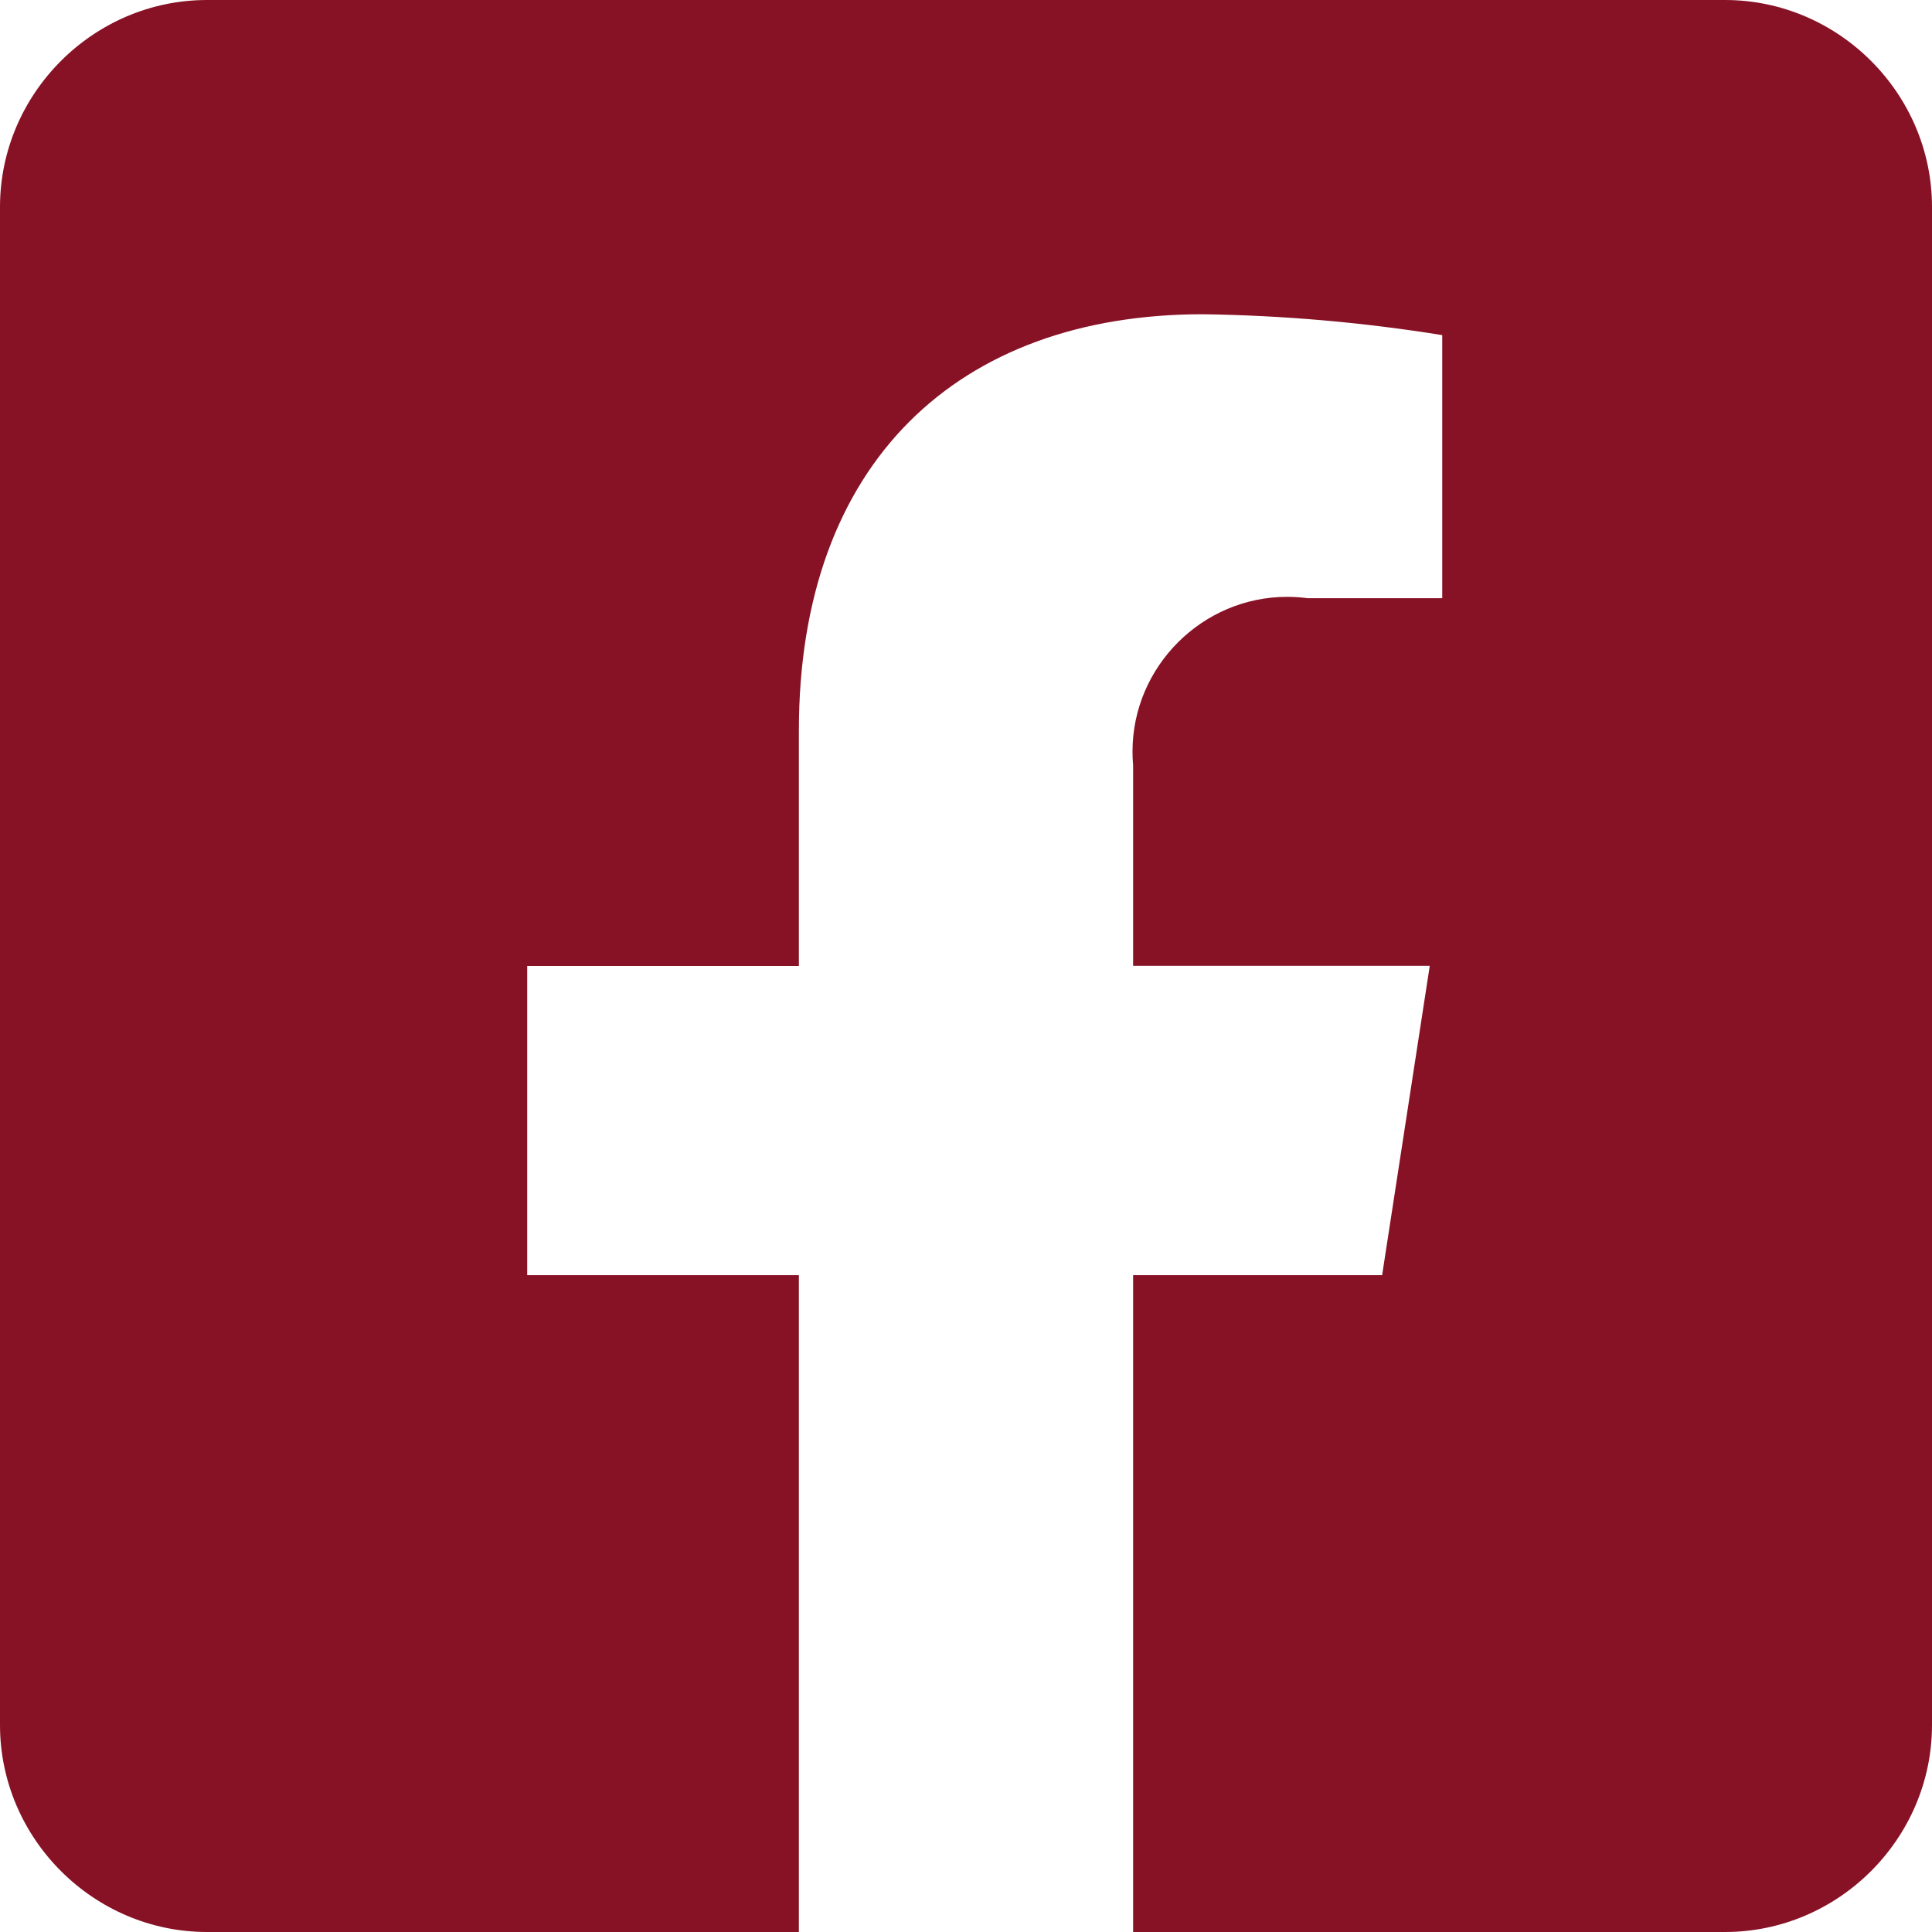
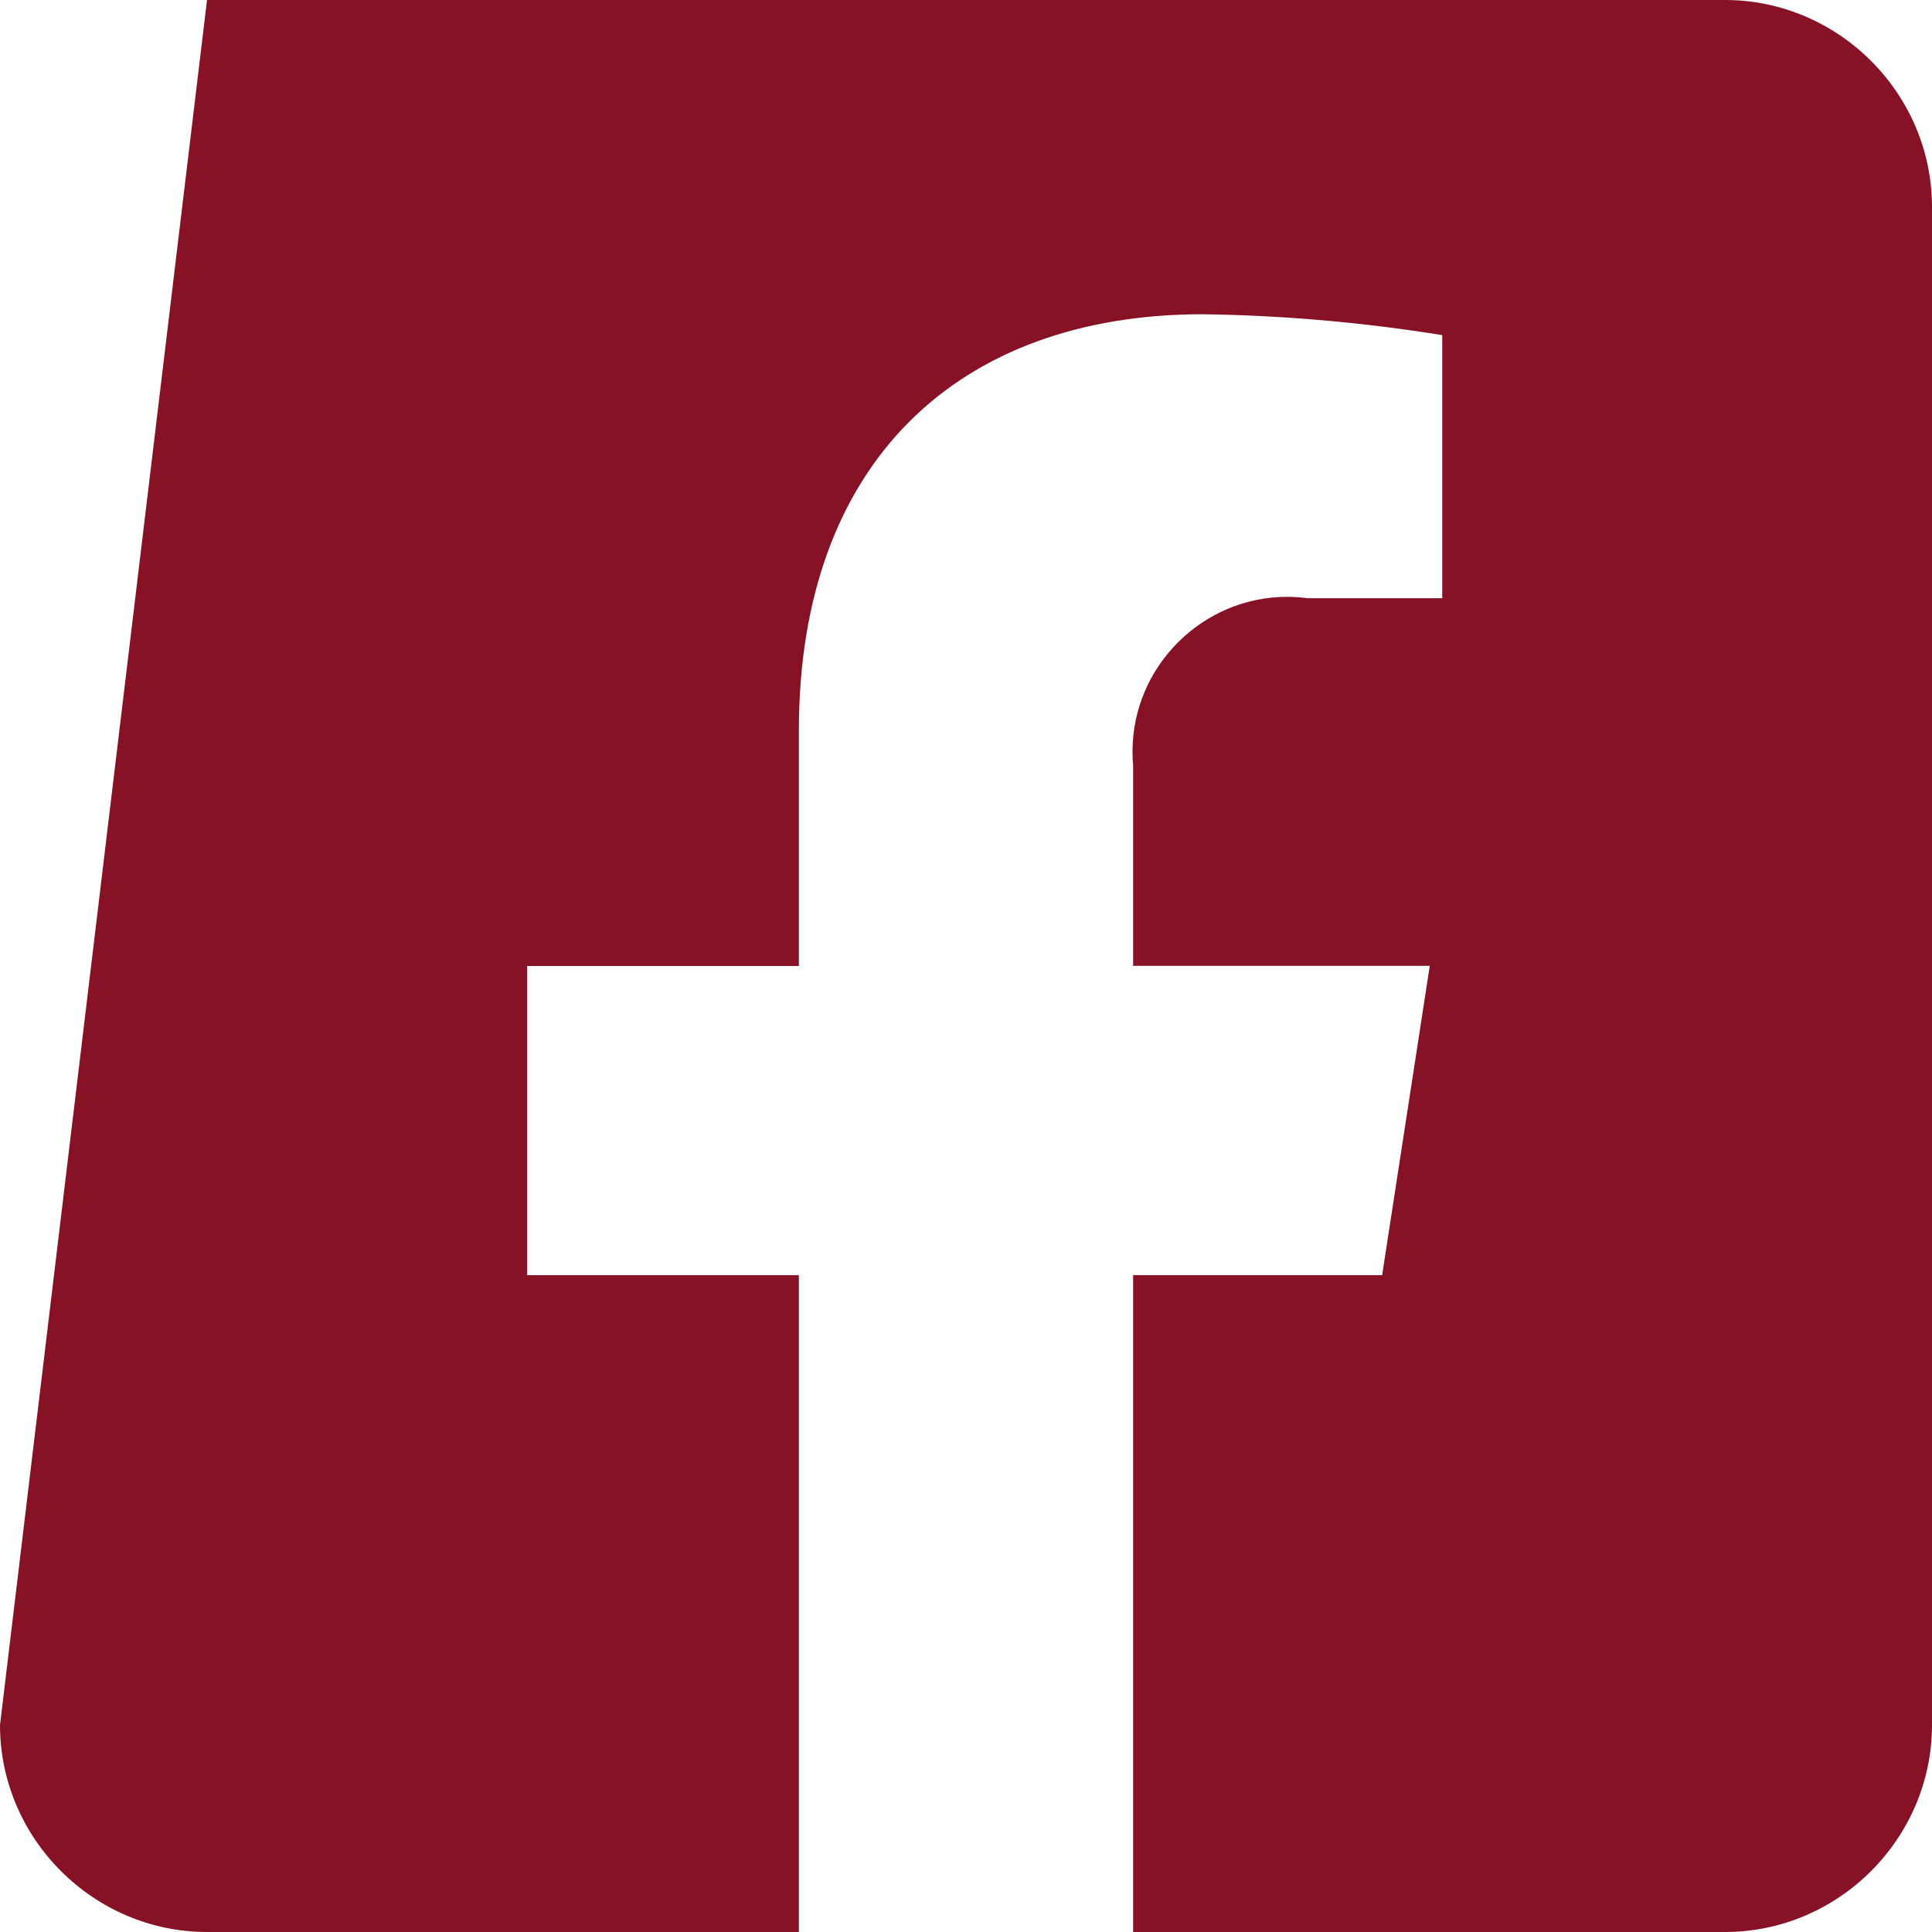
<svg xmlns="http://www.w3.org/2000/svg" width="100%" height="100%" viewBox="0 0 26 26" version="1.1" xml:space="preserve" style="fill-rule:evenodd;clip-rule:evenodd;stroke-linejoin:round;stroke-miterlimit:2;">
  <g id="Icon_awesome-facebook-square" transform="matrix(1,0,0,1,0,-2.25)">
-     <path d="M23.214,2.25L2.786,2.25C1.258,2.25 -0,3.508 0,5.036L0,25.464C0,26.992 1.258,28.25 2.786,28.25L10.751,28.25L10.751,19.411L7.095,19.411L7.095,15.25L10.751,15.25L10.751,12.079C10.751,8.472 12.898,6.479 16.187,6.479C17.266,6.494 18.343,6.588 19.409,6.76L19.409,10.3L17.595,10.3C17.504,10.288 17.412,10.282 17.321,10.282C16.18,10.282 15.241,11.221 15.241,12.362C15.241,12.424 15.243,12.486 15.249,12.548L15.249,15.248L19.241,15.248L18.6,19.411L15.249,19.411L15.249,28.25L23.214,28.25C24.742,28.25 26,26.992 26,25.464L26,5.036C26,3.508 24.742,2.25 23.214,2.25Z" style="fill:rgb(135,18,37);fill-rule:nonzero;" />
+     <path d="M23.214,2.25L2.786,2.25L0,25.464C0,26.992 1.258,28.25 2.786,28.25L10.751,28.25L10.751,19.411L7.095,19.411L7.095,15.25L10.751,15.25L10.751,12.079C10.751,8.472 12.898,6.479 16.187,6.479C17.266,6.494 18.343,6.588 19.409,6.76L19.409,10.3L17.595,10.3C17.504,10.288 17.412,10.282 17.321,10.282C16.18,10.282 15.241,11.221 15.241,12.362C15.241,12.424 15.243,12.486 15.249,12.548L15.249,15.248L19.241,15.248L18.6,19.411L15.249,19.411L15.249,28.25L23.214,28.25C24.742,28.25 26,26.992 26,25.464L26,5.036C26,3.508 24.742,2.25 23.214,2.25Z" style="fill:rgb(135,18,37);fill-rule:nonzero;" />
  </g>
</svg>